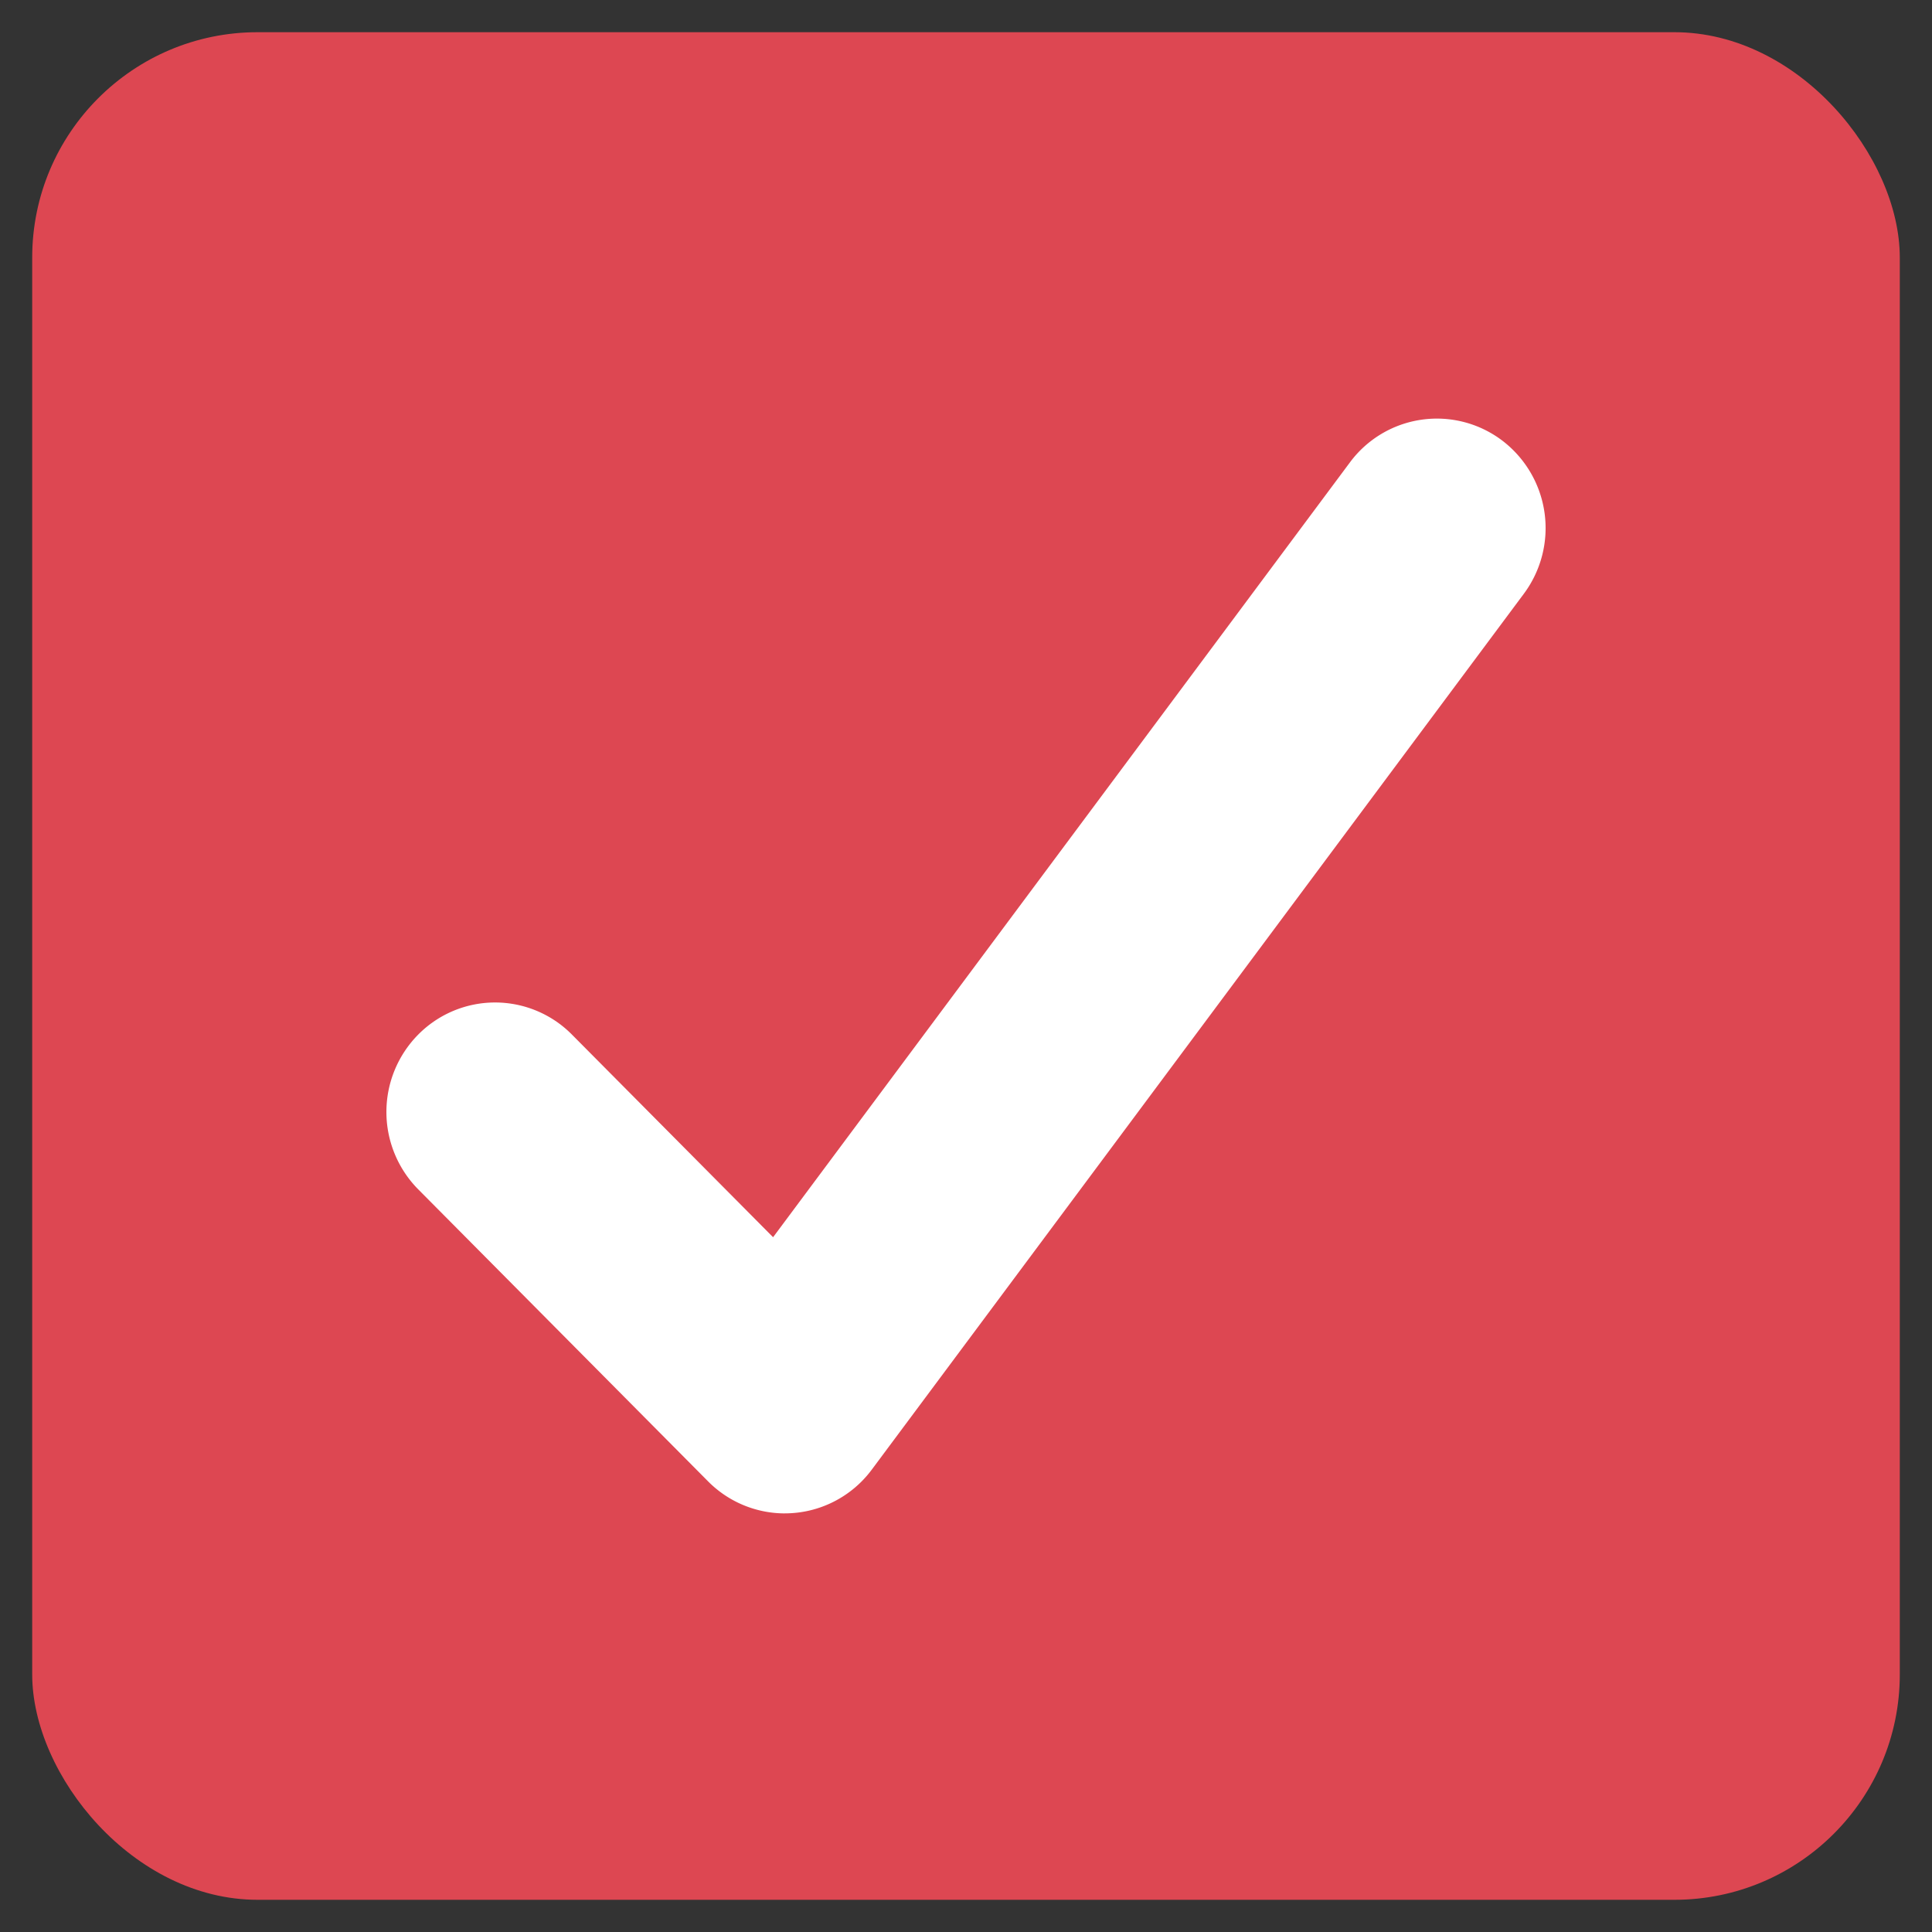
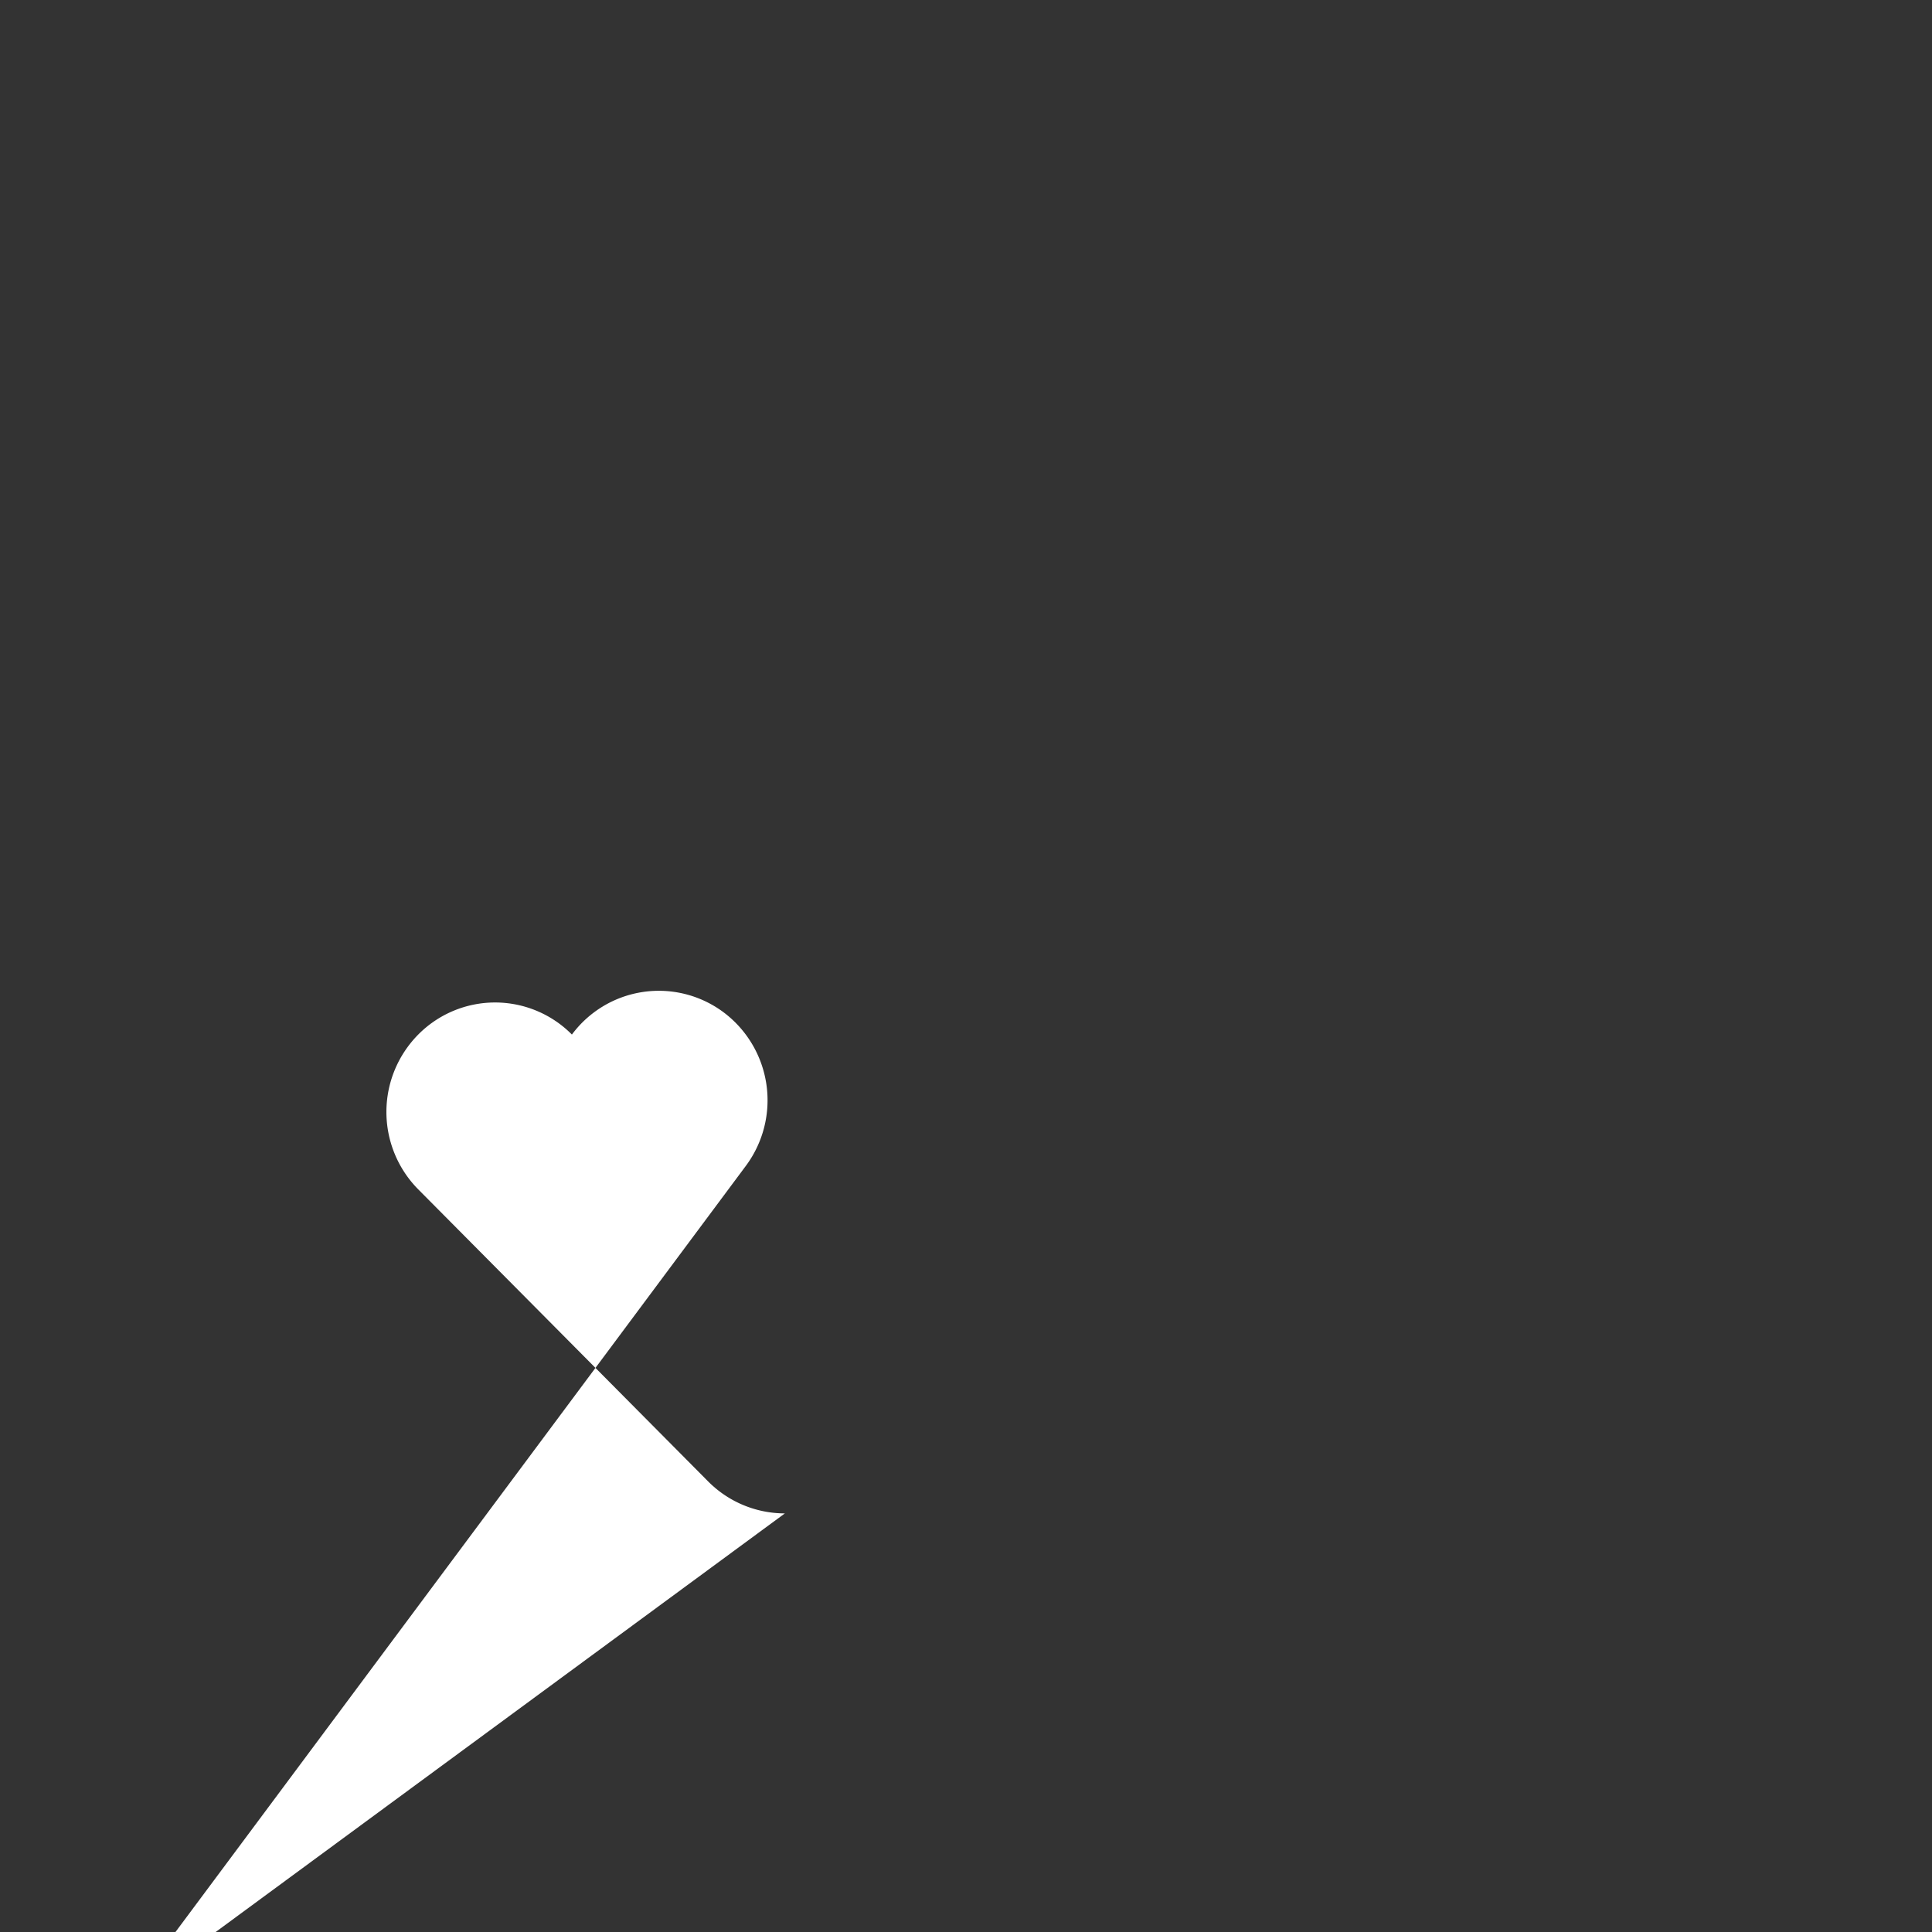
<svg xmlns="http://www.w3.org/2000/svg" width="512" height="512" x="0" y="0" viewBox="0 0 60 60" style="enable-background:new 0 0 512 512" xml:space="preserve" class="">
  <rect x="0" y="0" width="60" height="60" fill="#333333" stroke="none" />
  <g>
-     <rect width="58" height="58" x="1" y="1" fill="#dd4752" rx="7" opacity="1" data-original="#6bb577" class="" />
-     <path fill="#ffffff" d="M24.375 47a3.36 3.36 0 0 1-2.386-.996l-9-9.067a3.417 3.417 0 0 1 0-4.808 3.356 3.356 0 0 1 4.772 0l6.248 6.294 17.915-24.064a3.361 3.361 0 0 1 4.725-.68 3.416 3.416 0 0 1 .676 4.76l-20.25 27.2a3.364 3.364 0 0 1-2.699 1.36z" opacity="1" data-original="#ffffff" />
+     <path fill="#ffffff" d="M24.375 47a3.36 3.36 0 0 1-2.386-.996l-9-9.067a3.417 3.417 0 0 1 0-4.808 3.356 3.356 0 0 1 4.772 0a3.361 3.361 0 0 1 4.725-.68 3.416 3.416 0 0 1 .676 4.76l-20.25 27.2a3.364 3.364 0 0 1-2.699 1.36z" opacity="1" data-original="#ffffff" />
  </g>
</svg>